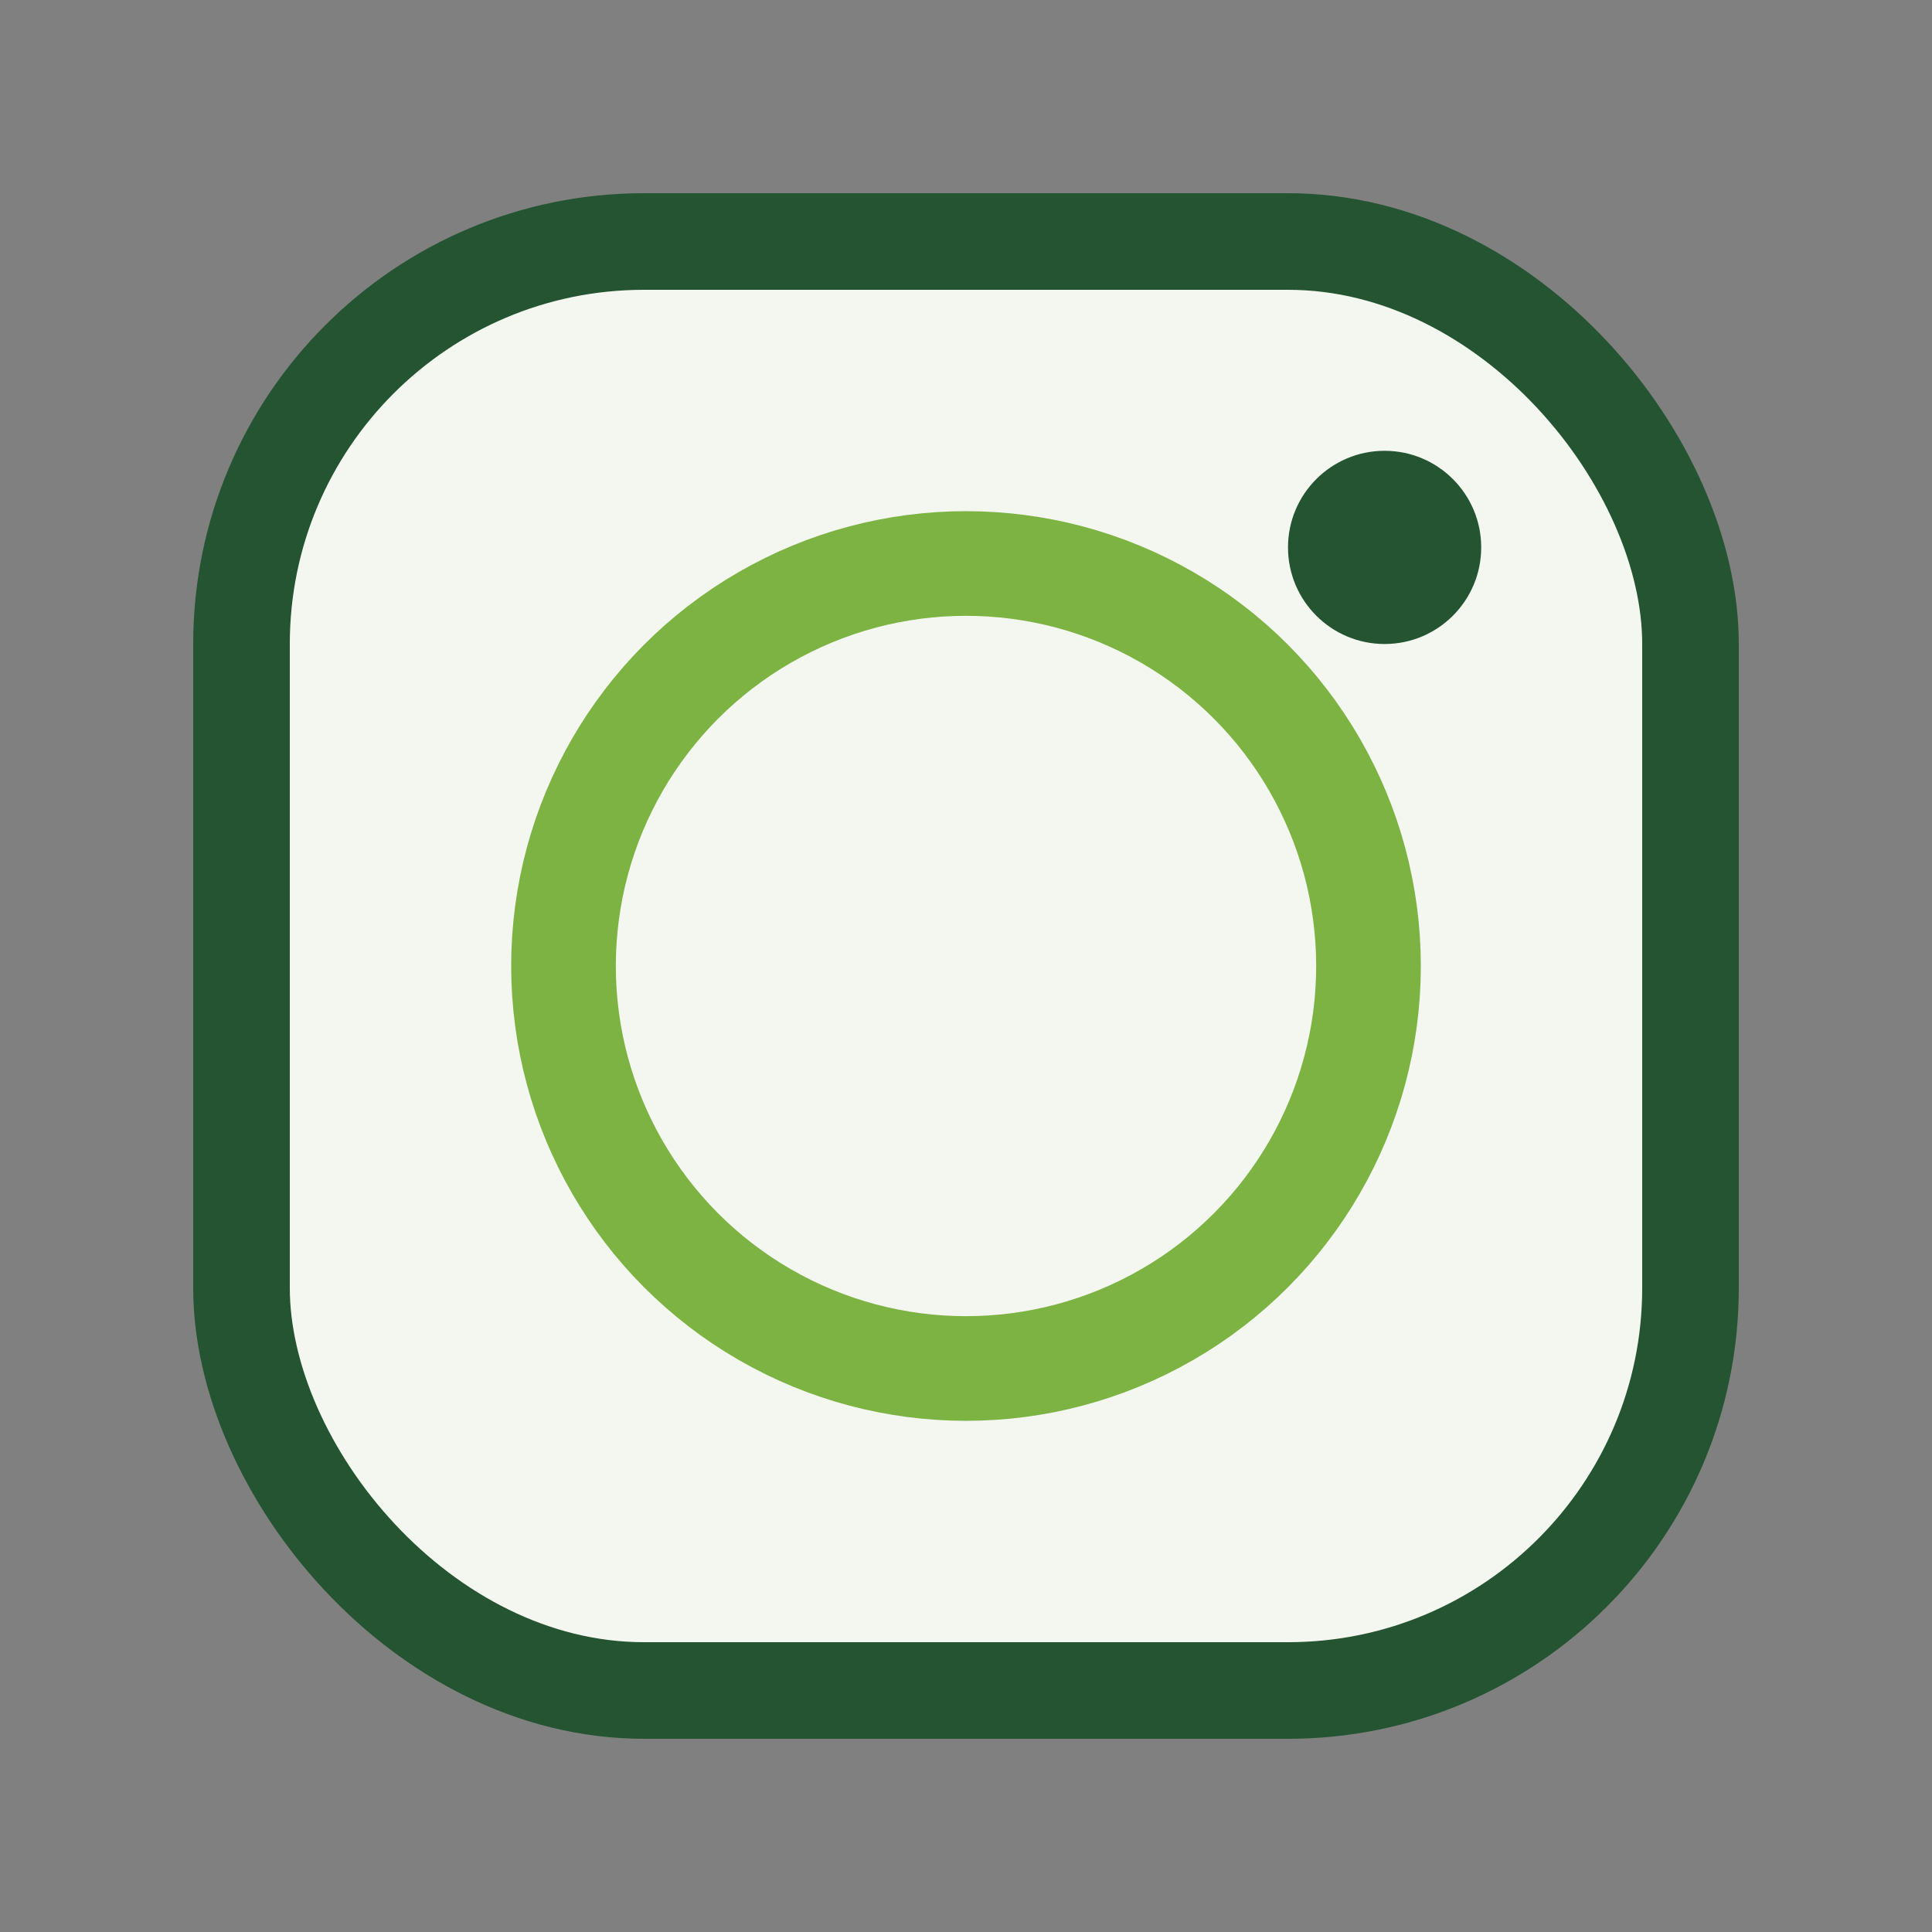
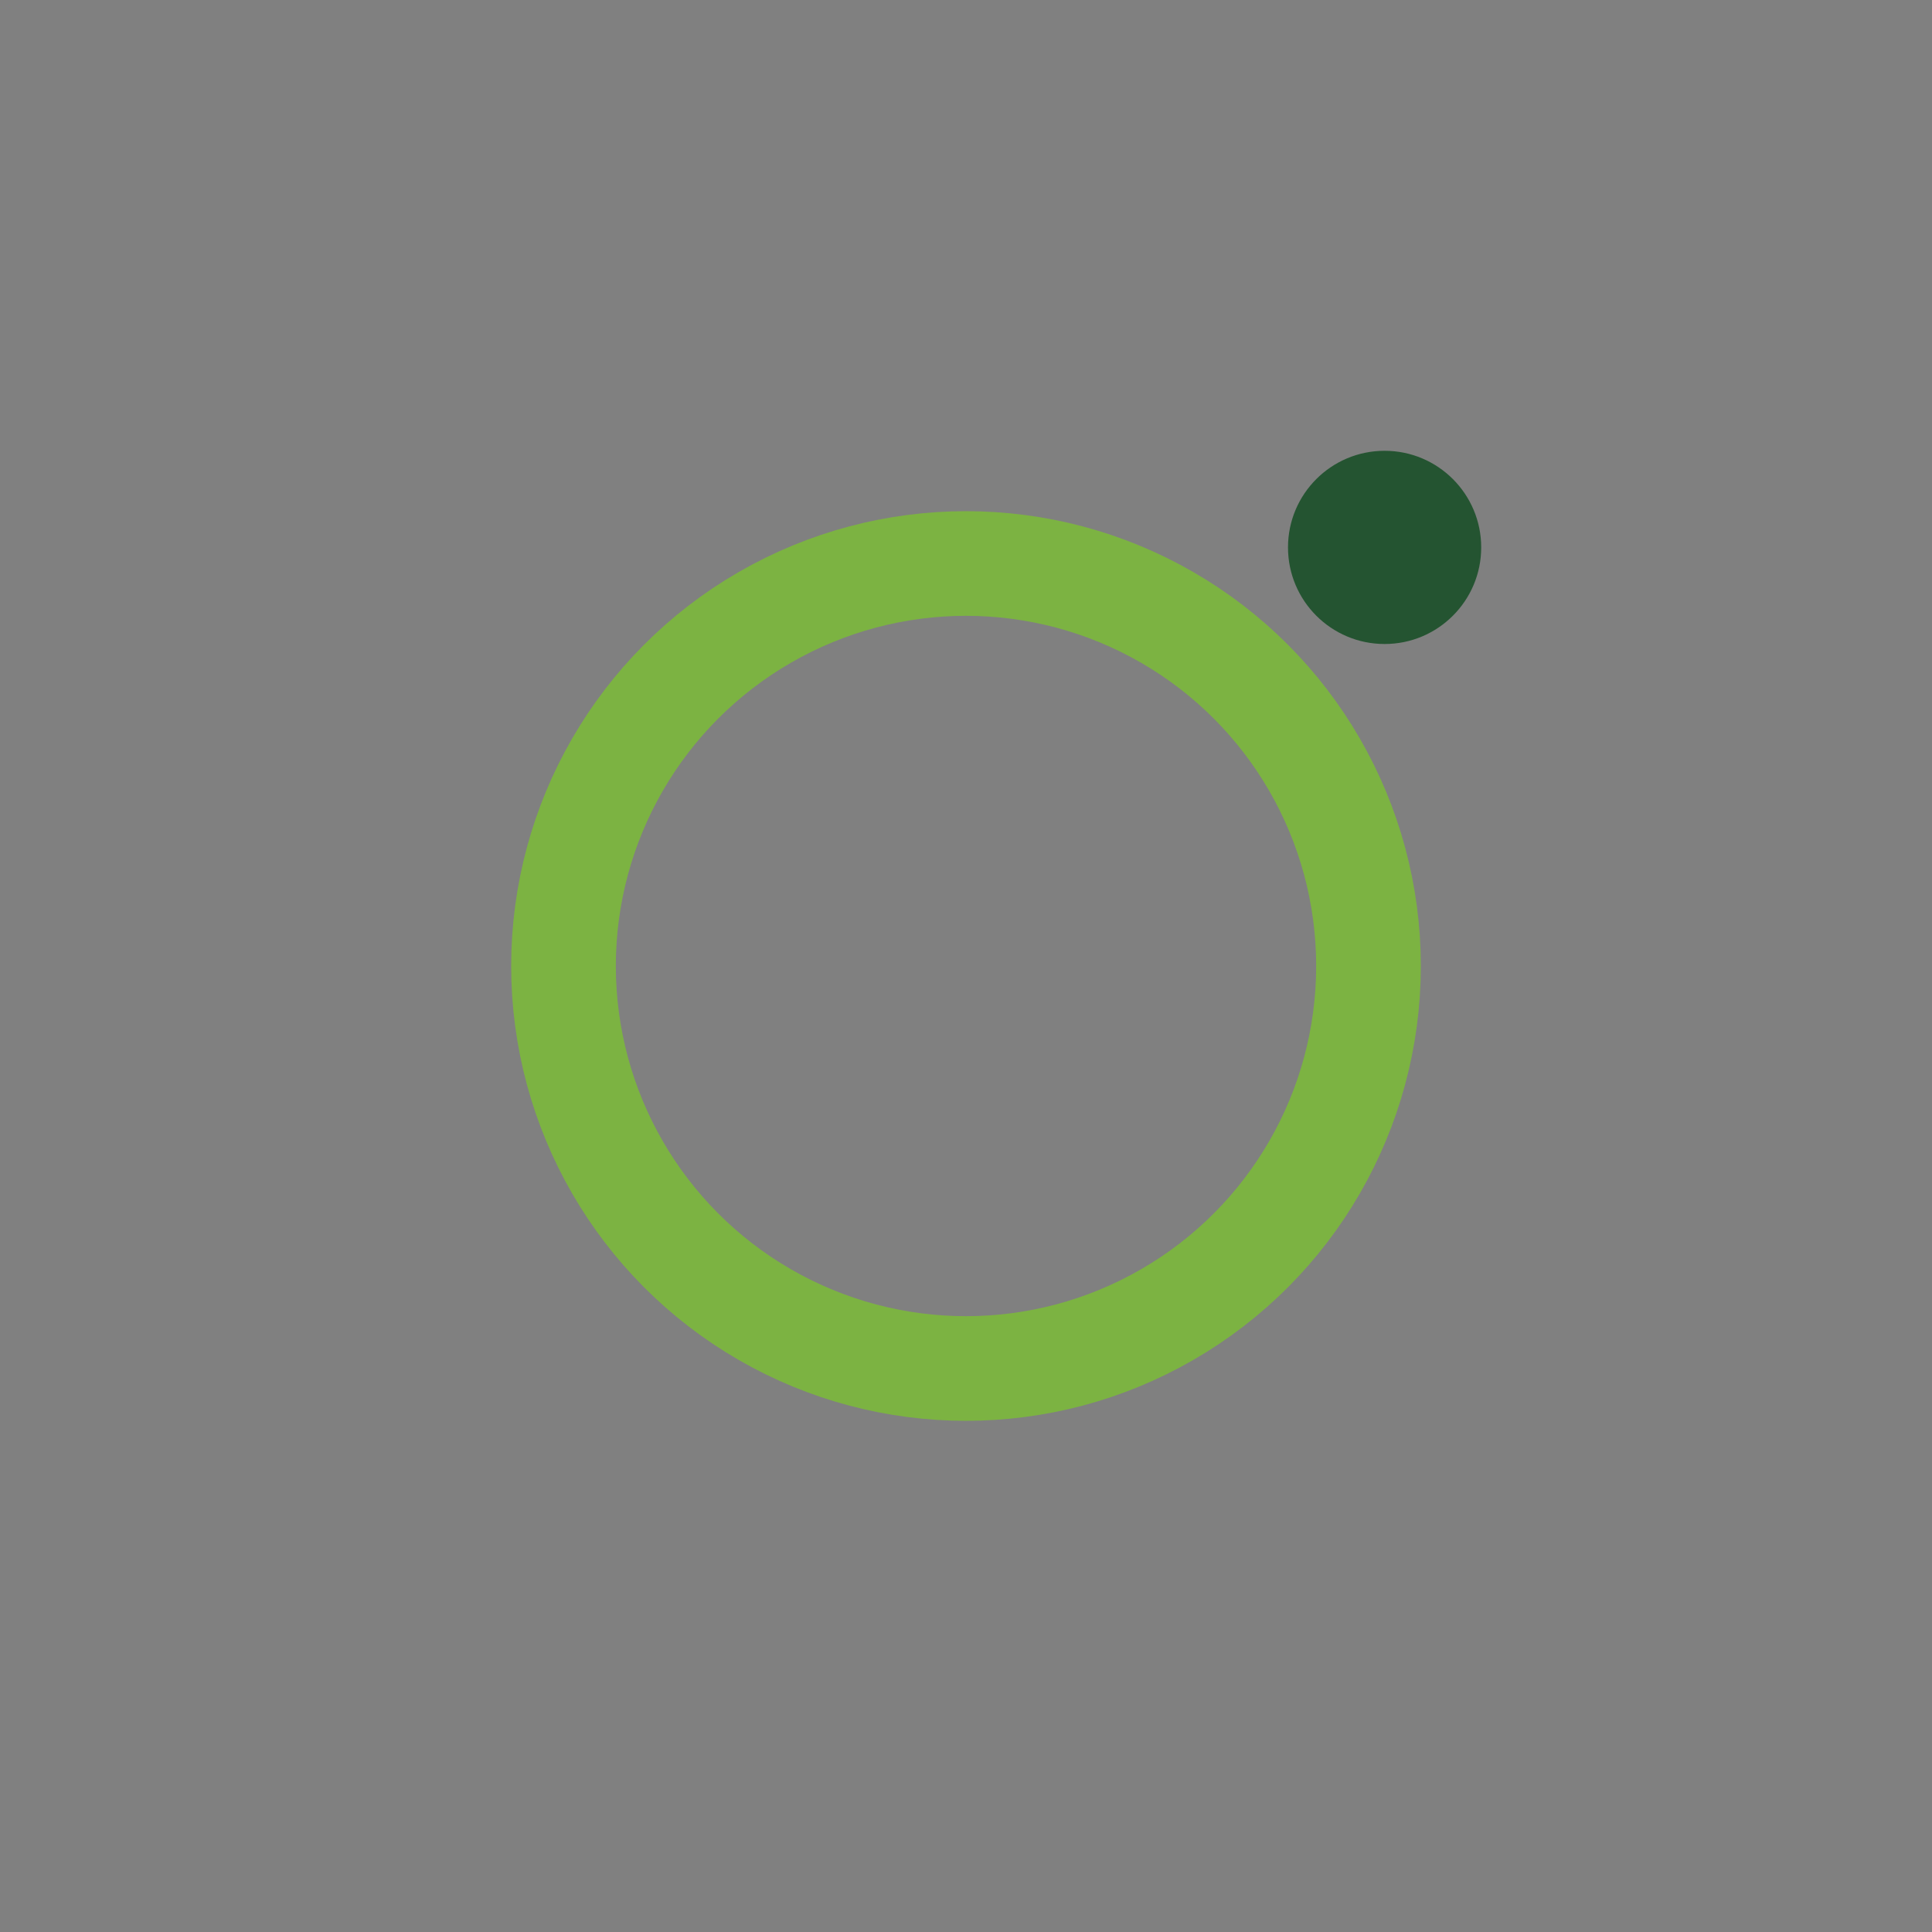
<svg xmlns="http://www.w3.org/2000/svg" width="24" height="24" viewBox="0 0 24 24">
  <rect x="0" y="0" width="24" height="24" fill="#808080" stroke="none" />
-   <rect x="3" y="3" width="18" height="18" rx="5" fill="#F4F7EF" stroke="#245431" stroke-width="1.2" />
  <circle cx="12" cy="12" r="5" fill="none" stroke="#7CB342" stroke-width="1.3" />
  <circle cx="17.2" cy="6.8" r="1.2" fill="#245431" />
</svg>